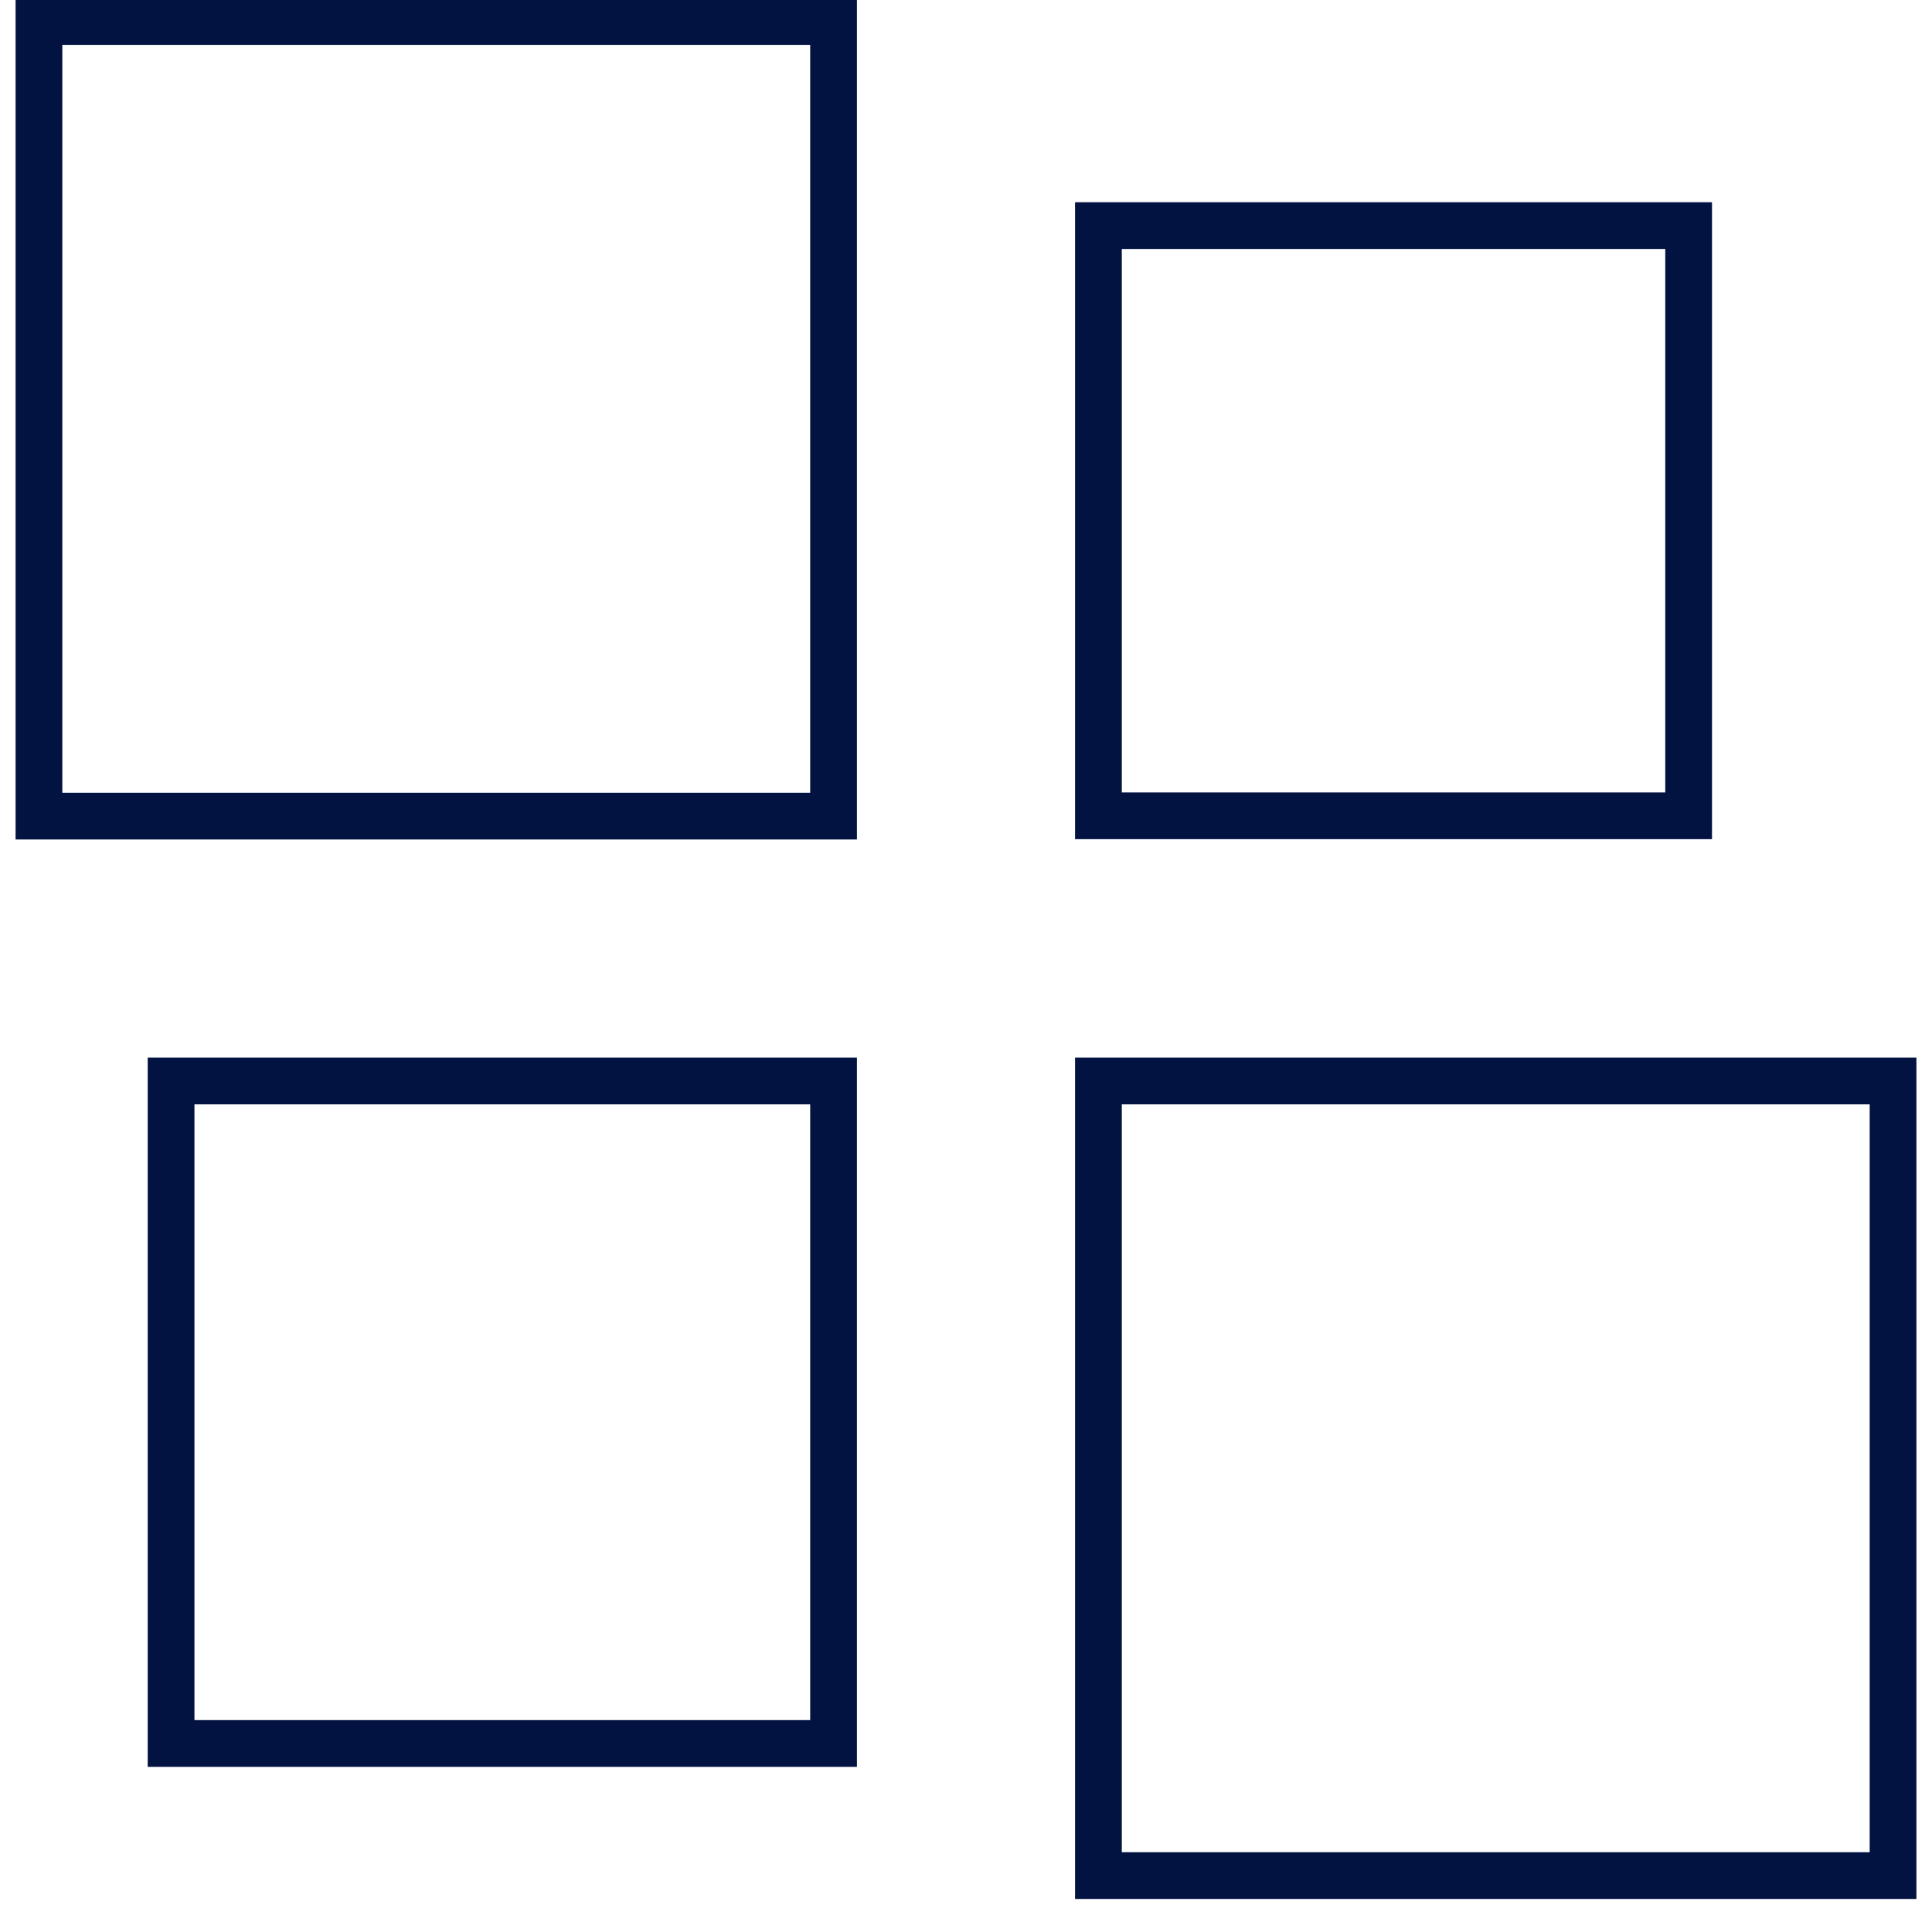
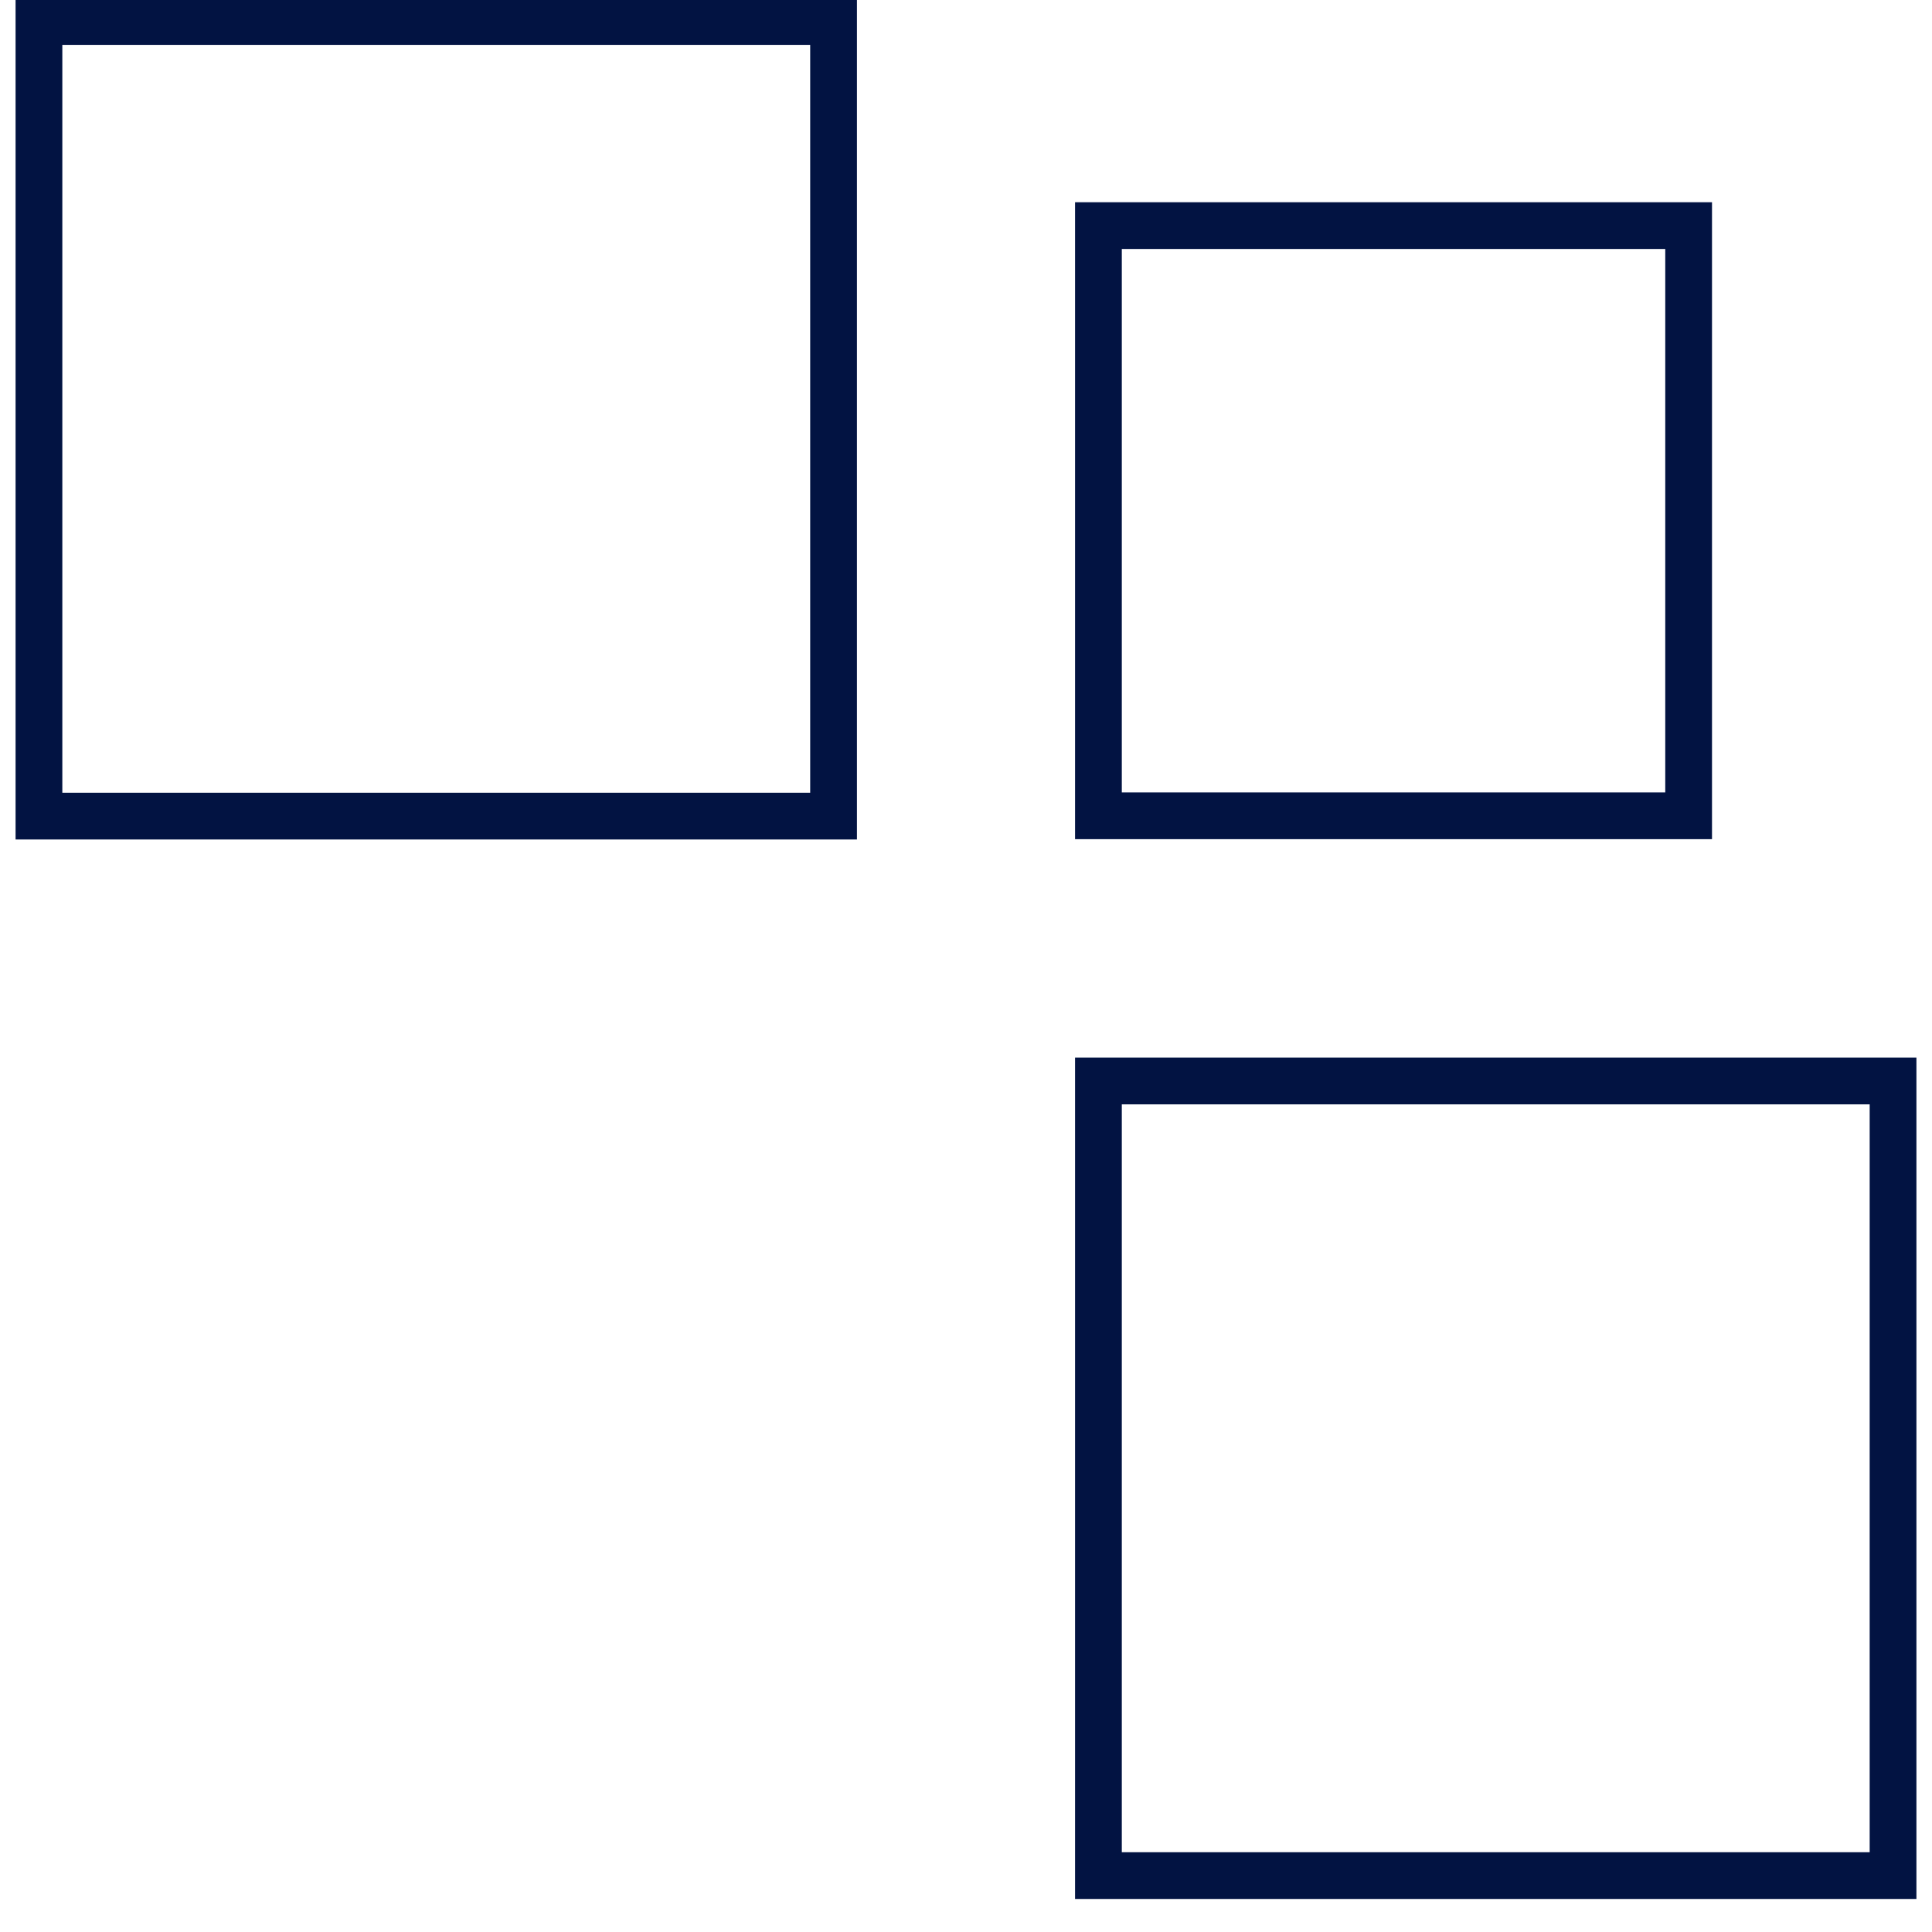
<svg xmlns="http://www.w3.org/2000/svg" id="Layer_1" data-name="Layer 1" width="62" height="62" viewBox="0 0 62 62">
  <defs>
    <style>.cls-1{fill:none;stroke:#021342;stroke-miterlimit:10;stroke-width:1.5px;}</style>
  </defs>
  <rect class="cls-1" x="1.25" y="0.69" width="25.5" height="25.5" />
  <rect class="cls-1" x="35.25" y="7.24" width="18.94" height="18.94" />
-   <rect class="cls-1" x="5.49" y="34.69" width="21.26" height="21.26" />
  <rect class="cls-1" x="35.25" y="34.69" width="25.5" height="25.5" />
</svg>